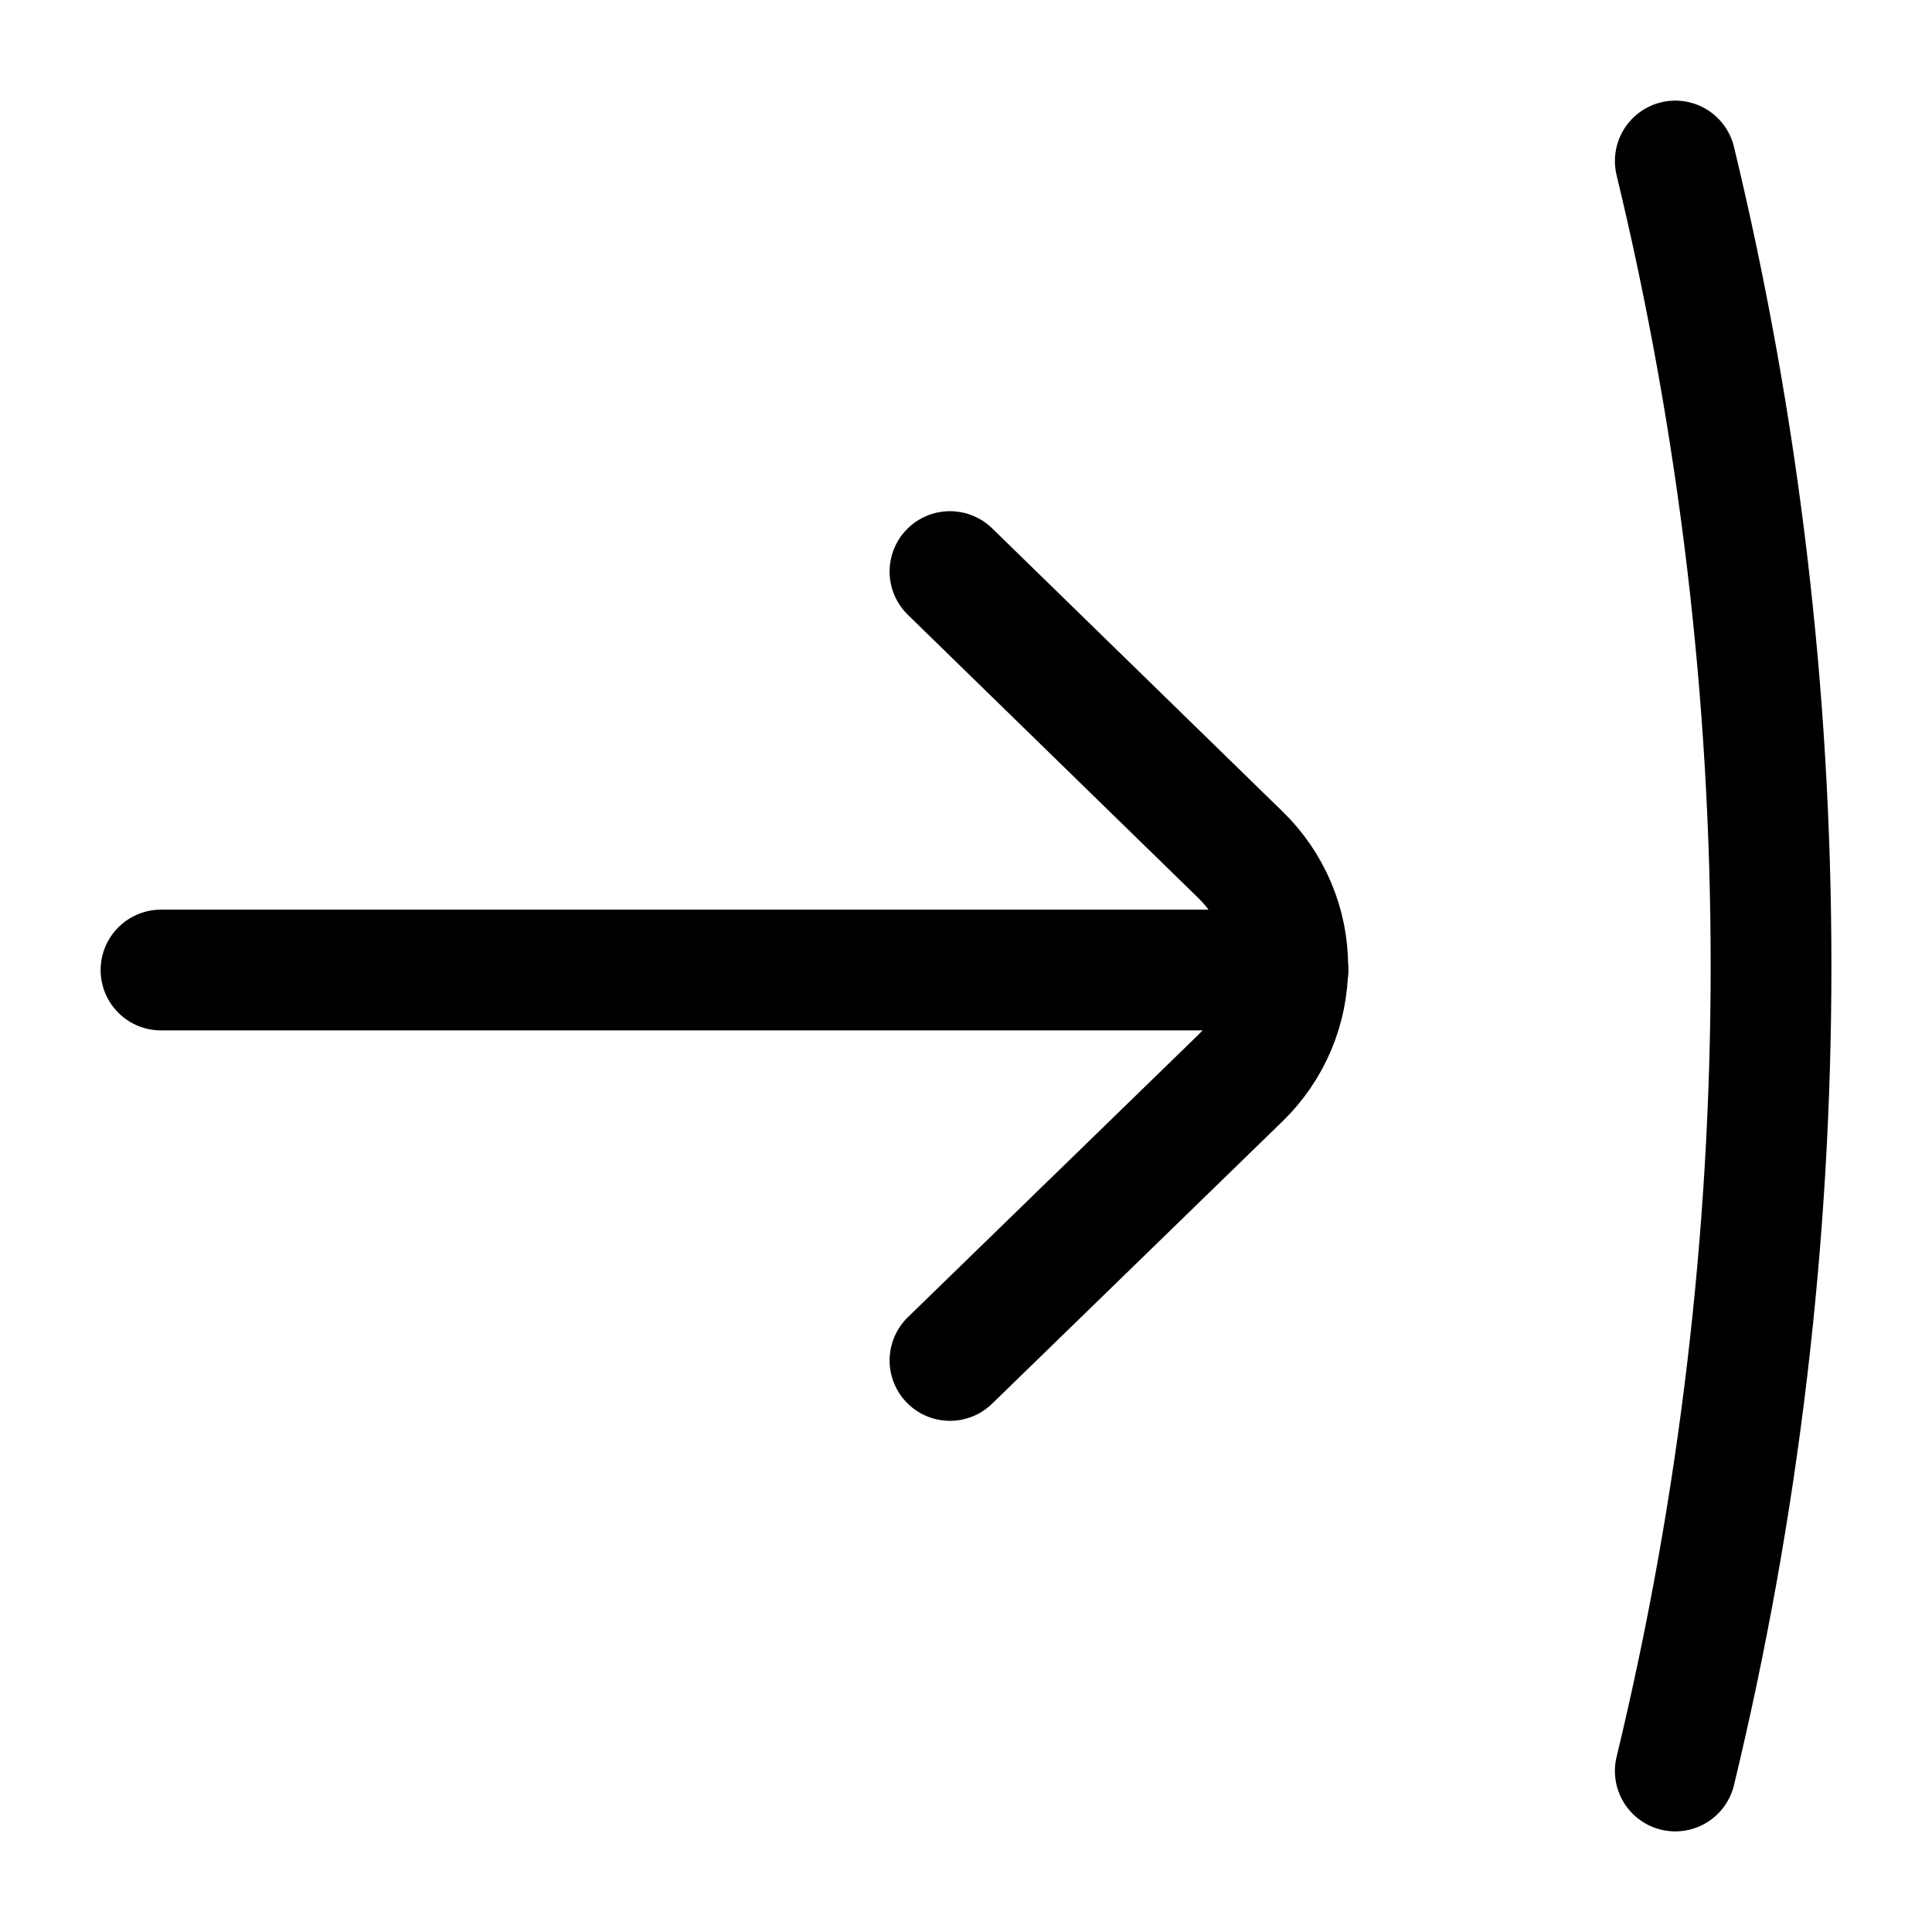
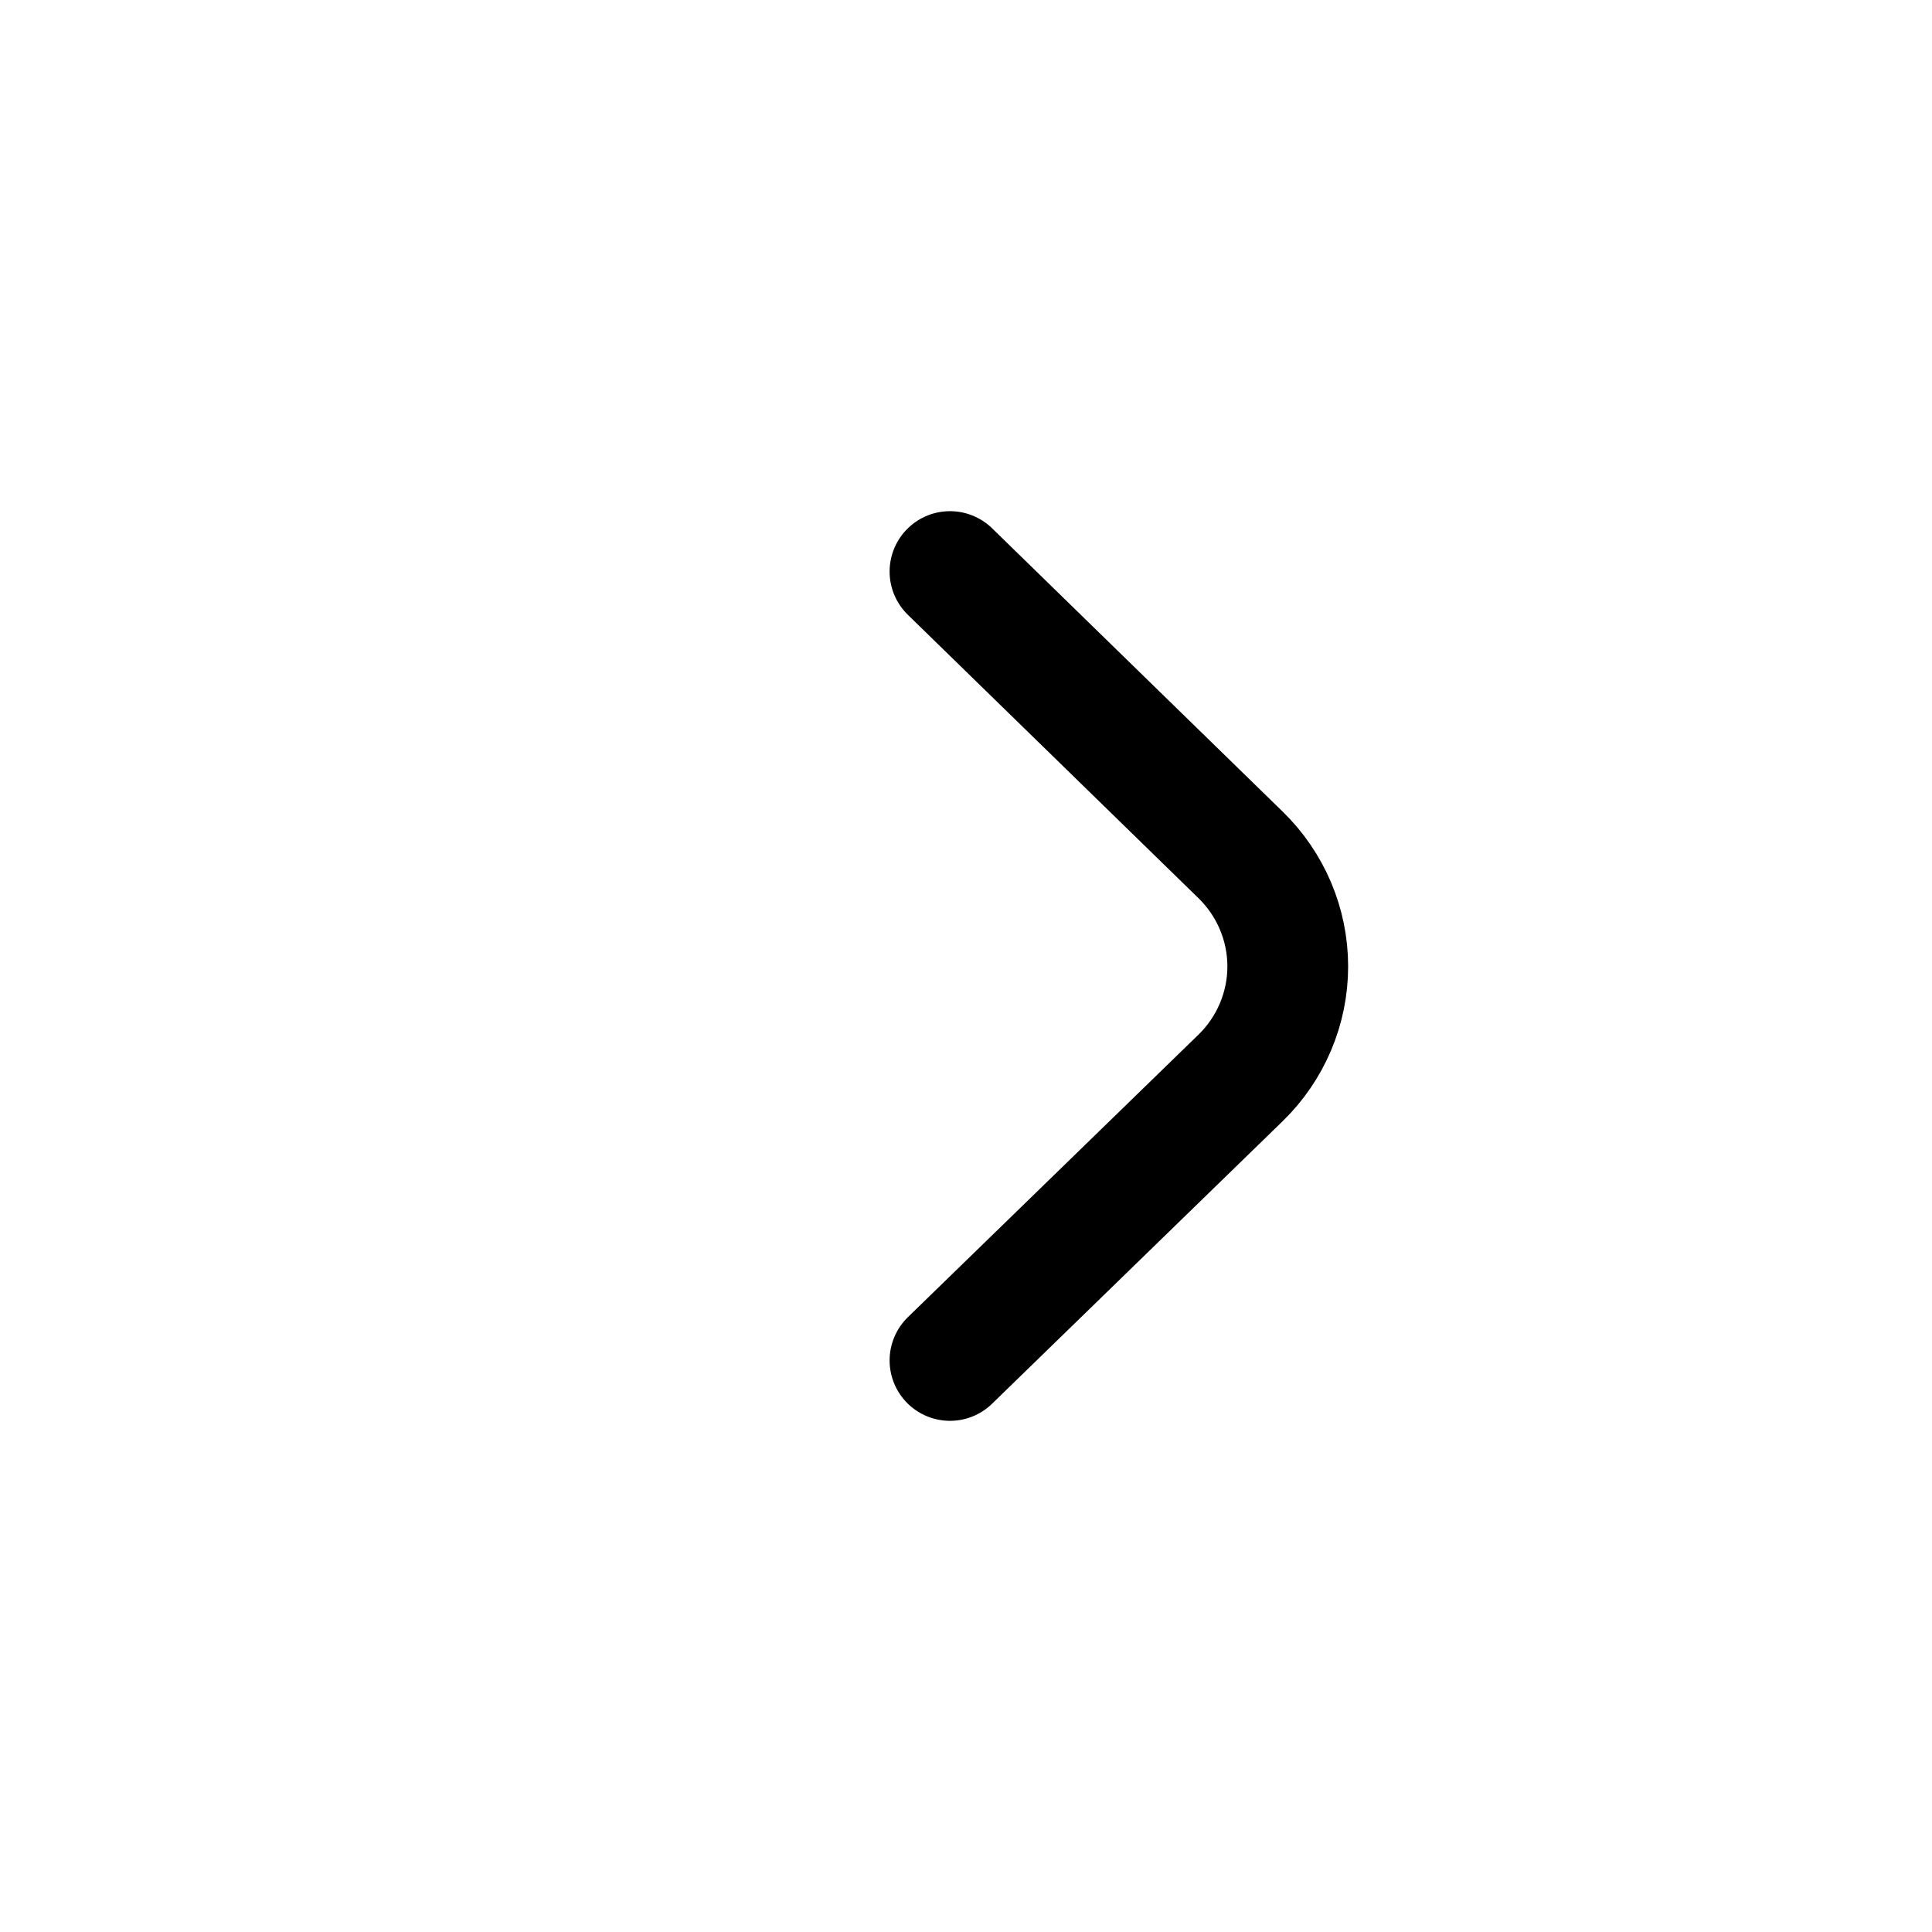
<svg xmlns="http://www.w3.org/2000/svg" width="800px" height="800px" viewBox="0 0 24 24" fill="none">
-   <path d="M20.811 2C22.397 8.572 22.397 15.428 20.811 22" stroke="#000000" stroke-width="1.5" stroke-linecap="round" stroke-linejoin="round" />
-   <path d="M2 12.05H16" stroke="#000000" stroke-width="1.5" stroke-linecap="round" stroke-linejoin="round" />
  <path d="M11.801 7.1L15.411 10.62C15.596 10.8 15.743 11.015 15.844 11.253C15.945 11.491 15.997 11.747 15.997 12.005C15.997 12.263 15.945 12.519 15.844 12.757C15.743 12.995 15.596 13.21 15.411 13.39L11.801 16.9" stroke="#000000" stroke-width="1.5" stroke-linecap="round" stroke-linejoin="round" />
</svg>